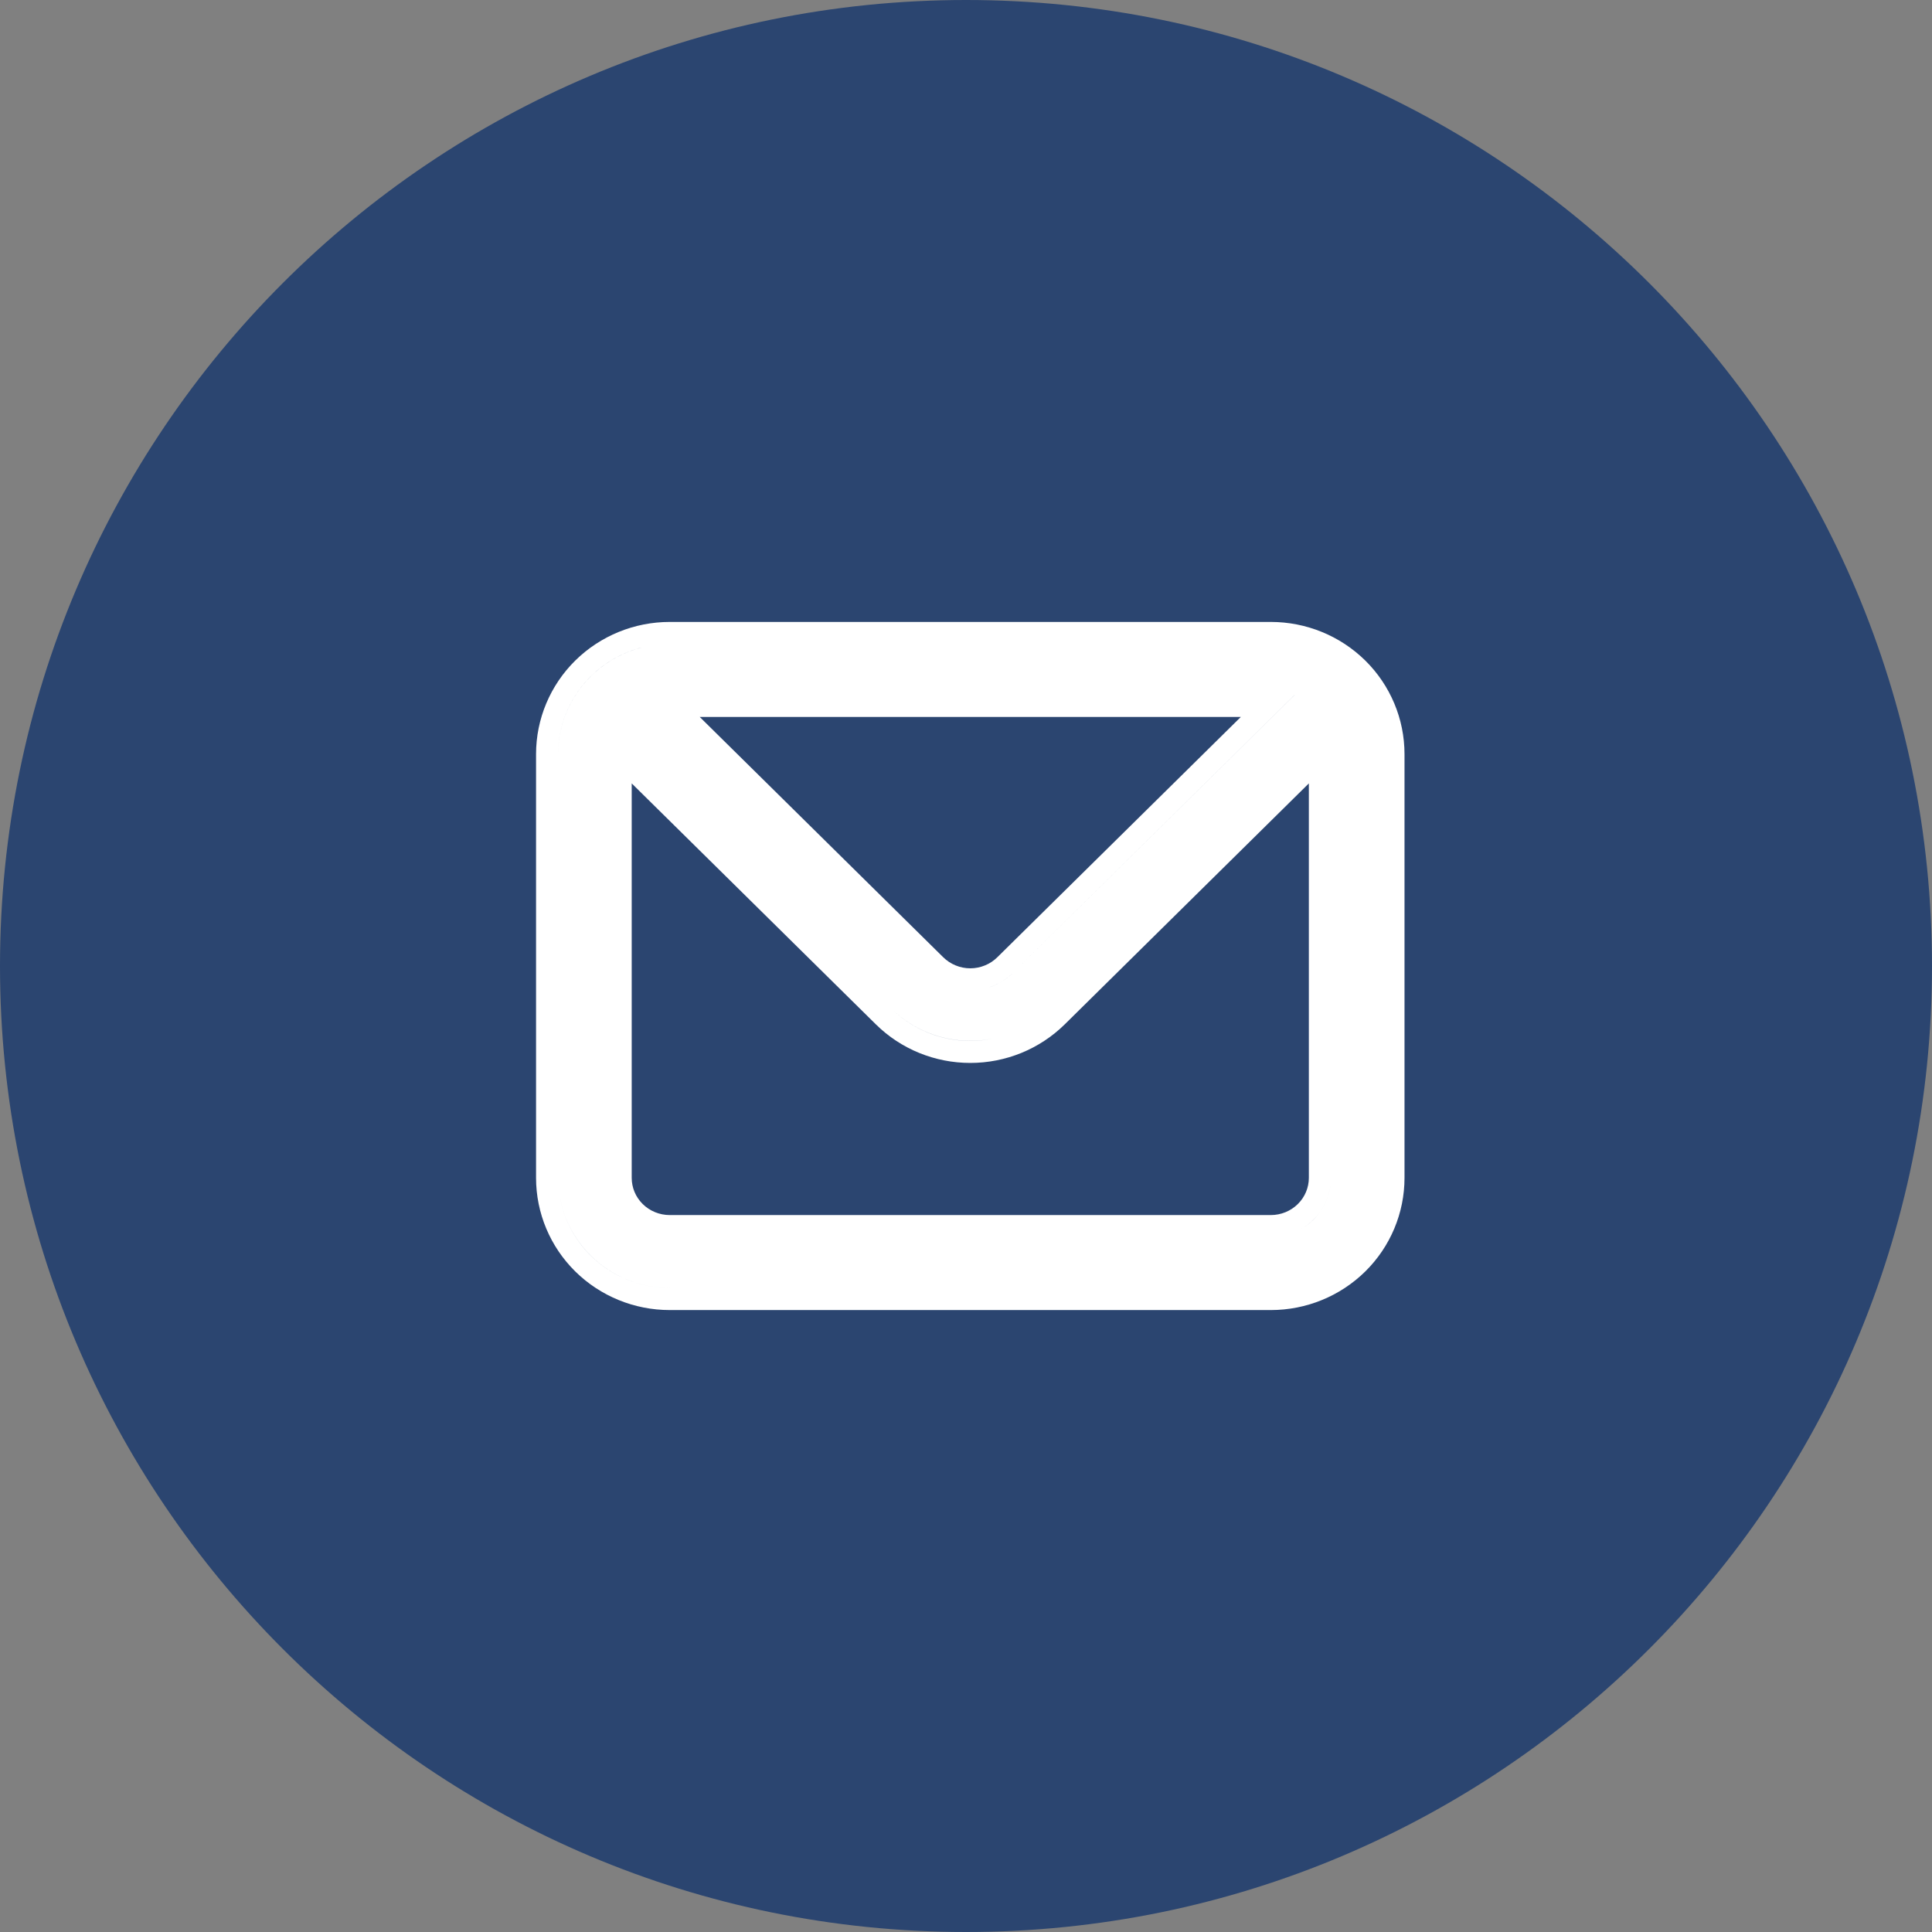
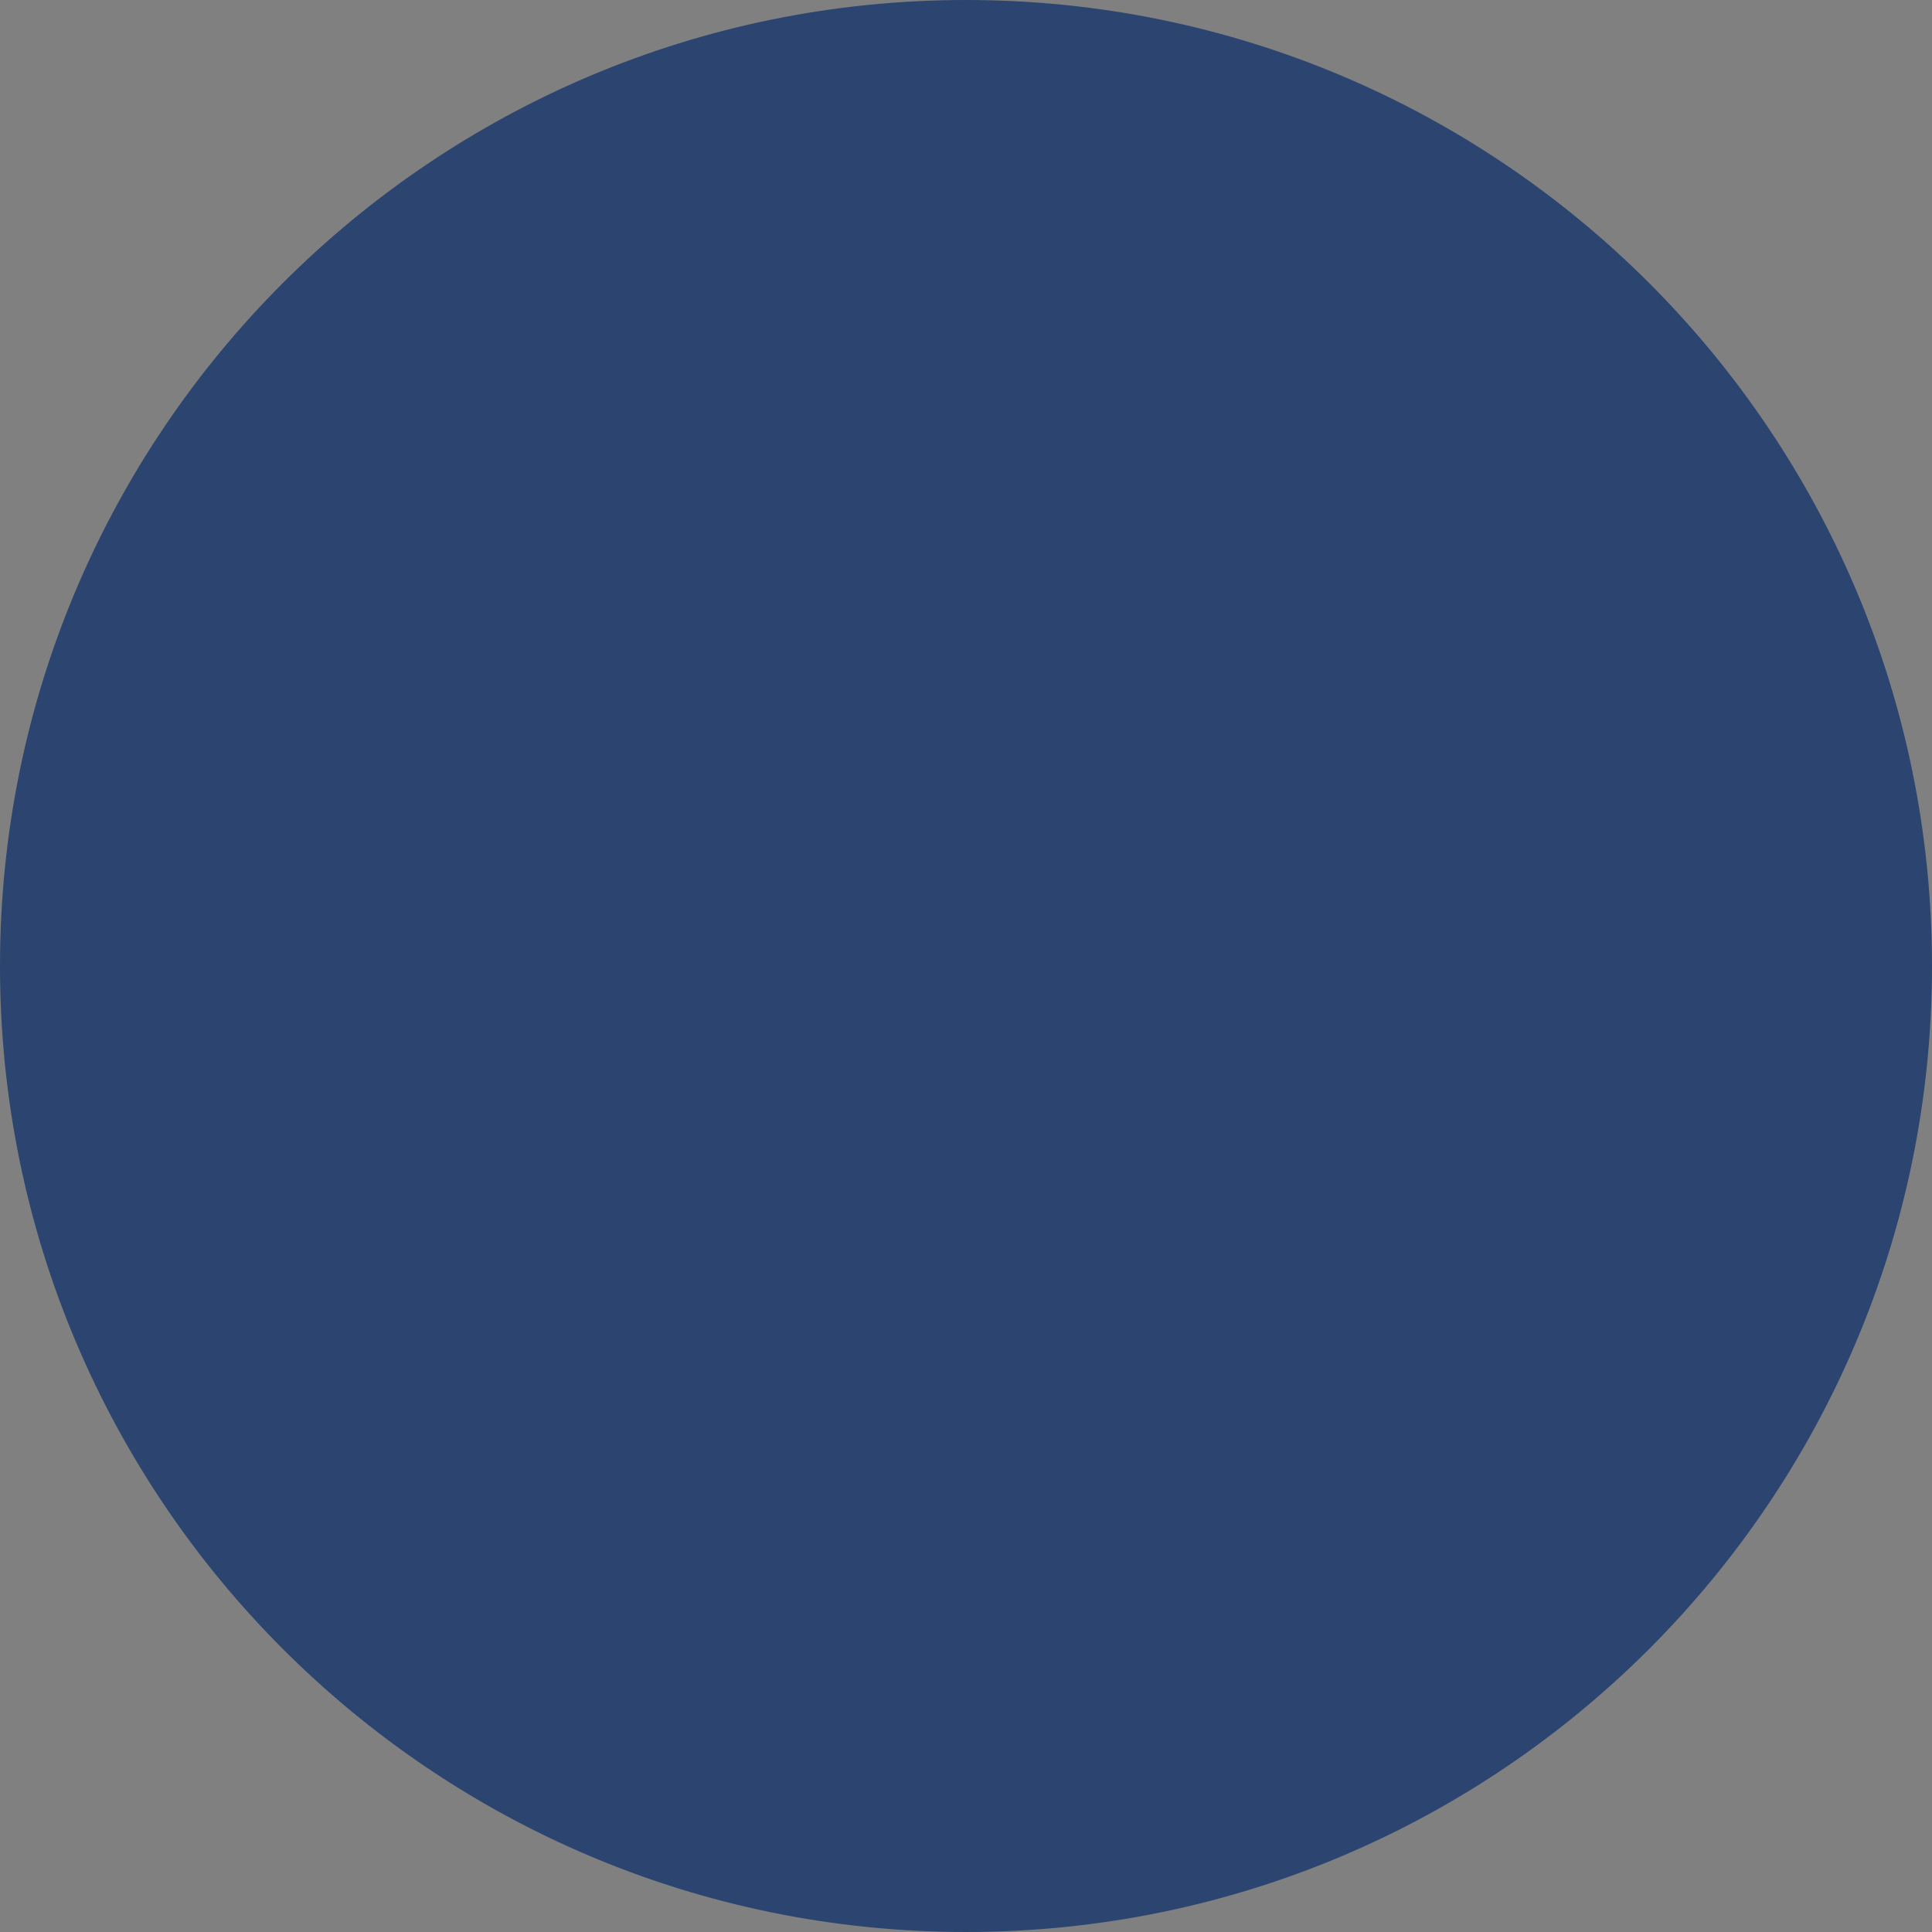
<svg xmlns="http://www.w3.org/2000/svg" width="35" height="35" viewBox="0 0 35 35" fill="none">
  <rect x="0" y="0" width="35" height="35" fill="#808080" stroke="none" />
  <path d="M35 17.5C35 27.165 27.165 35 17.5 35C7.835 35 0 27.165 0 17.5C0 7.835 7.835 0 17.5 0C27.165 0 35 7.835 35 17.5Z" fill="#2B4570" />
-   <path fill-rule="evenodd" clip-rule="evenodd" d="M18.07 17.339L18.069 17.34C18.005 17.404 17.928 17.455 17.844 17.489C17.76 17.524 17.669 17.542 17.578 17.542C17.486 17.542 17.395 17.524 17.311 17.489C17.227 17.455 17.151 17.404 17.087 17.341L12.676 12.988H22.479L18.07 17.339ZM17.847 17.909C17.898 17.896 17.948 17.879 17.997 17.859C18.129 17.805 18.25 17.724 18.351 17.624L23.455 12.588H11.701L11.701 12.588H23.454L18.351 17.624C18.25 17.725 18.129 17.805 17.996 17.859C17.948 17.879 17.898 17.896 17.847 17.909ZM23.491 23.279C23.339 23.315 23.181 23.333 23.022 23.333H12.134C11.597 23.333 11.083 23.123 10.704 22.749C10.324 22.374 10.111 21.867 10.111 21.338V13.662C10.111 13.133 10.324 12.625 10.704 12.251C10.963 11.995 11.287 11.815 11.637 11.727C11.316 11.808 11.018 11.965 10.771 12.188L10.748 12.209C10.733 12.223 10.718 12.237 10.703 12.251C10.689 12.265 10.674 12.28 10.66 12.295L10.644 12.312C10.302 12.679 10.111 13.161 10.111 13.662V21.338C10.111 21.867 10.324 22.375 10.703 22.749C11.082 23.123 11.597 23.333 12.133 23.333H23.022C23.181 23.333 23.339 23.315 23.491 23.279ZM11.045 13.236L16.149 18.273C16.528 18.647 17.042 18.857 17.578 18.857C17.746 18.857 17.913 18.836 18.073 18.796C17.913 18.836 17.746 18.856 17.578 18.856C17.042 18.856 16.528 18.646 16.149 18.273L11.045 13.236V13.236ZM23.291 22.379C23.479 22.332 23.653 22.235 23.792 22.097C23.997 21.896 24.111 21.622 24.111 21.338V13.236L24.111 13.236V21.338C24.111 21.623 23.996 21.896 23.792 22.098C23.652 22.235 23.479 22.332 23.291 22.379ZM19.288 18.558L23.711 14.192V21.338C23.711 21.515 23.64 21.686 23.511 21.813C23.382 21.94 23.206 22.012 23.022 22.012H12.133C11.949 22.012 11.773 21.94 11.644 21.813C11.515 21.686 11.444 21.515 11.444 21.338V14.192L15.868 18.558C16.322 19.006 16.937 19.256 17.578 19.256C18.218 19.256 18.833 19.006 19.288 18.558ZM9.711 21.338C9.711 21.975 9.967 22.585 10.422 23.034C10.877 23.482 11.492 23.733 12.133 23.733H23.022C23.663 23.733 24.278 23.482 24.733 23.034C25.188 22.585 25.444 21.975 25.444 21.338V13.662C25.444 13.025 25.188 12.415 24.733 11.966C24.278 11.518 23.663 11.267 23.022 11.267H12.133C11.492 11.267 10.877 11.518 10.422 11.966C9.967 12.415 9.711 13.025 9.711 13.662V21.338Z" fill="white" />
</svg>